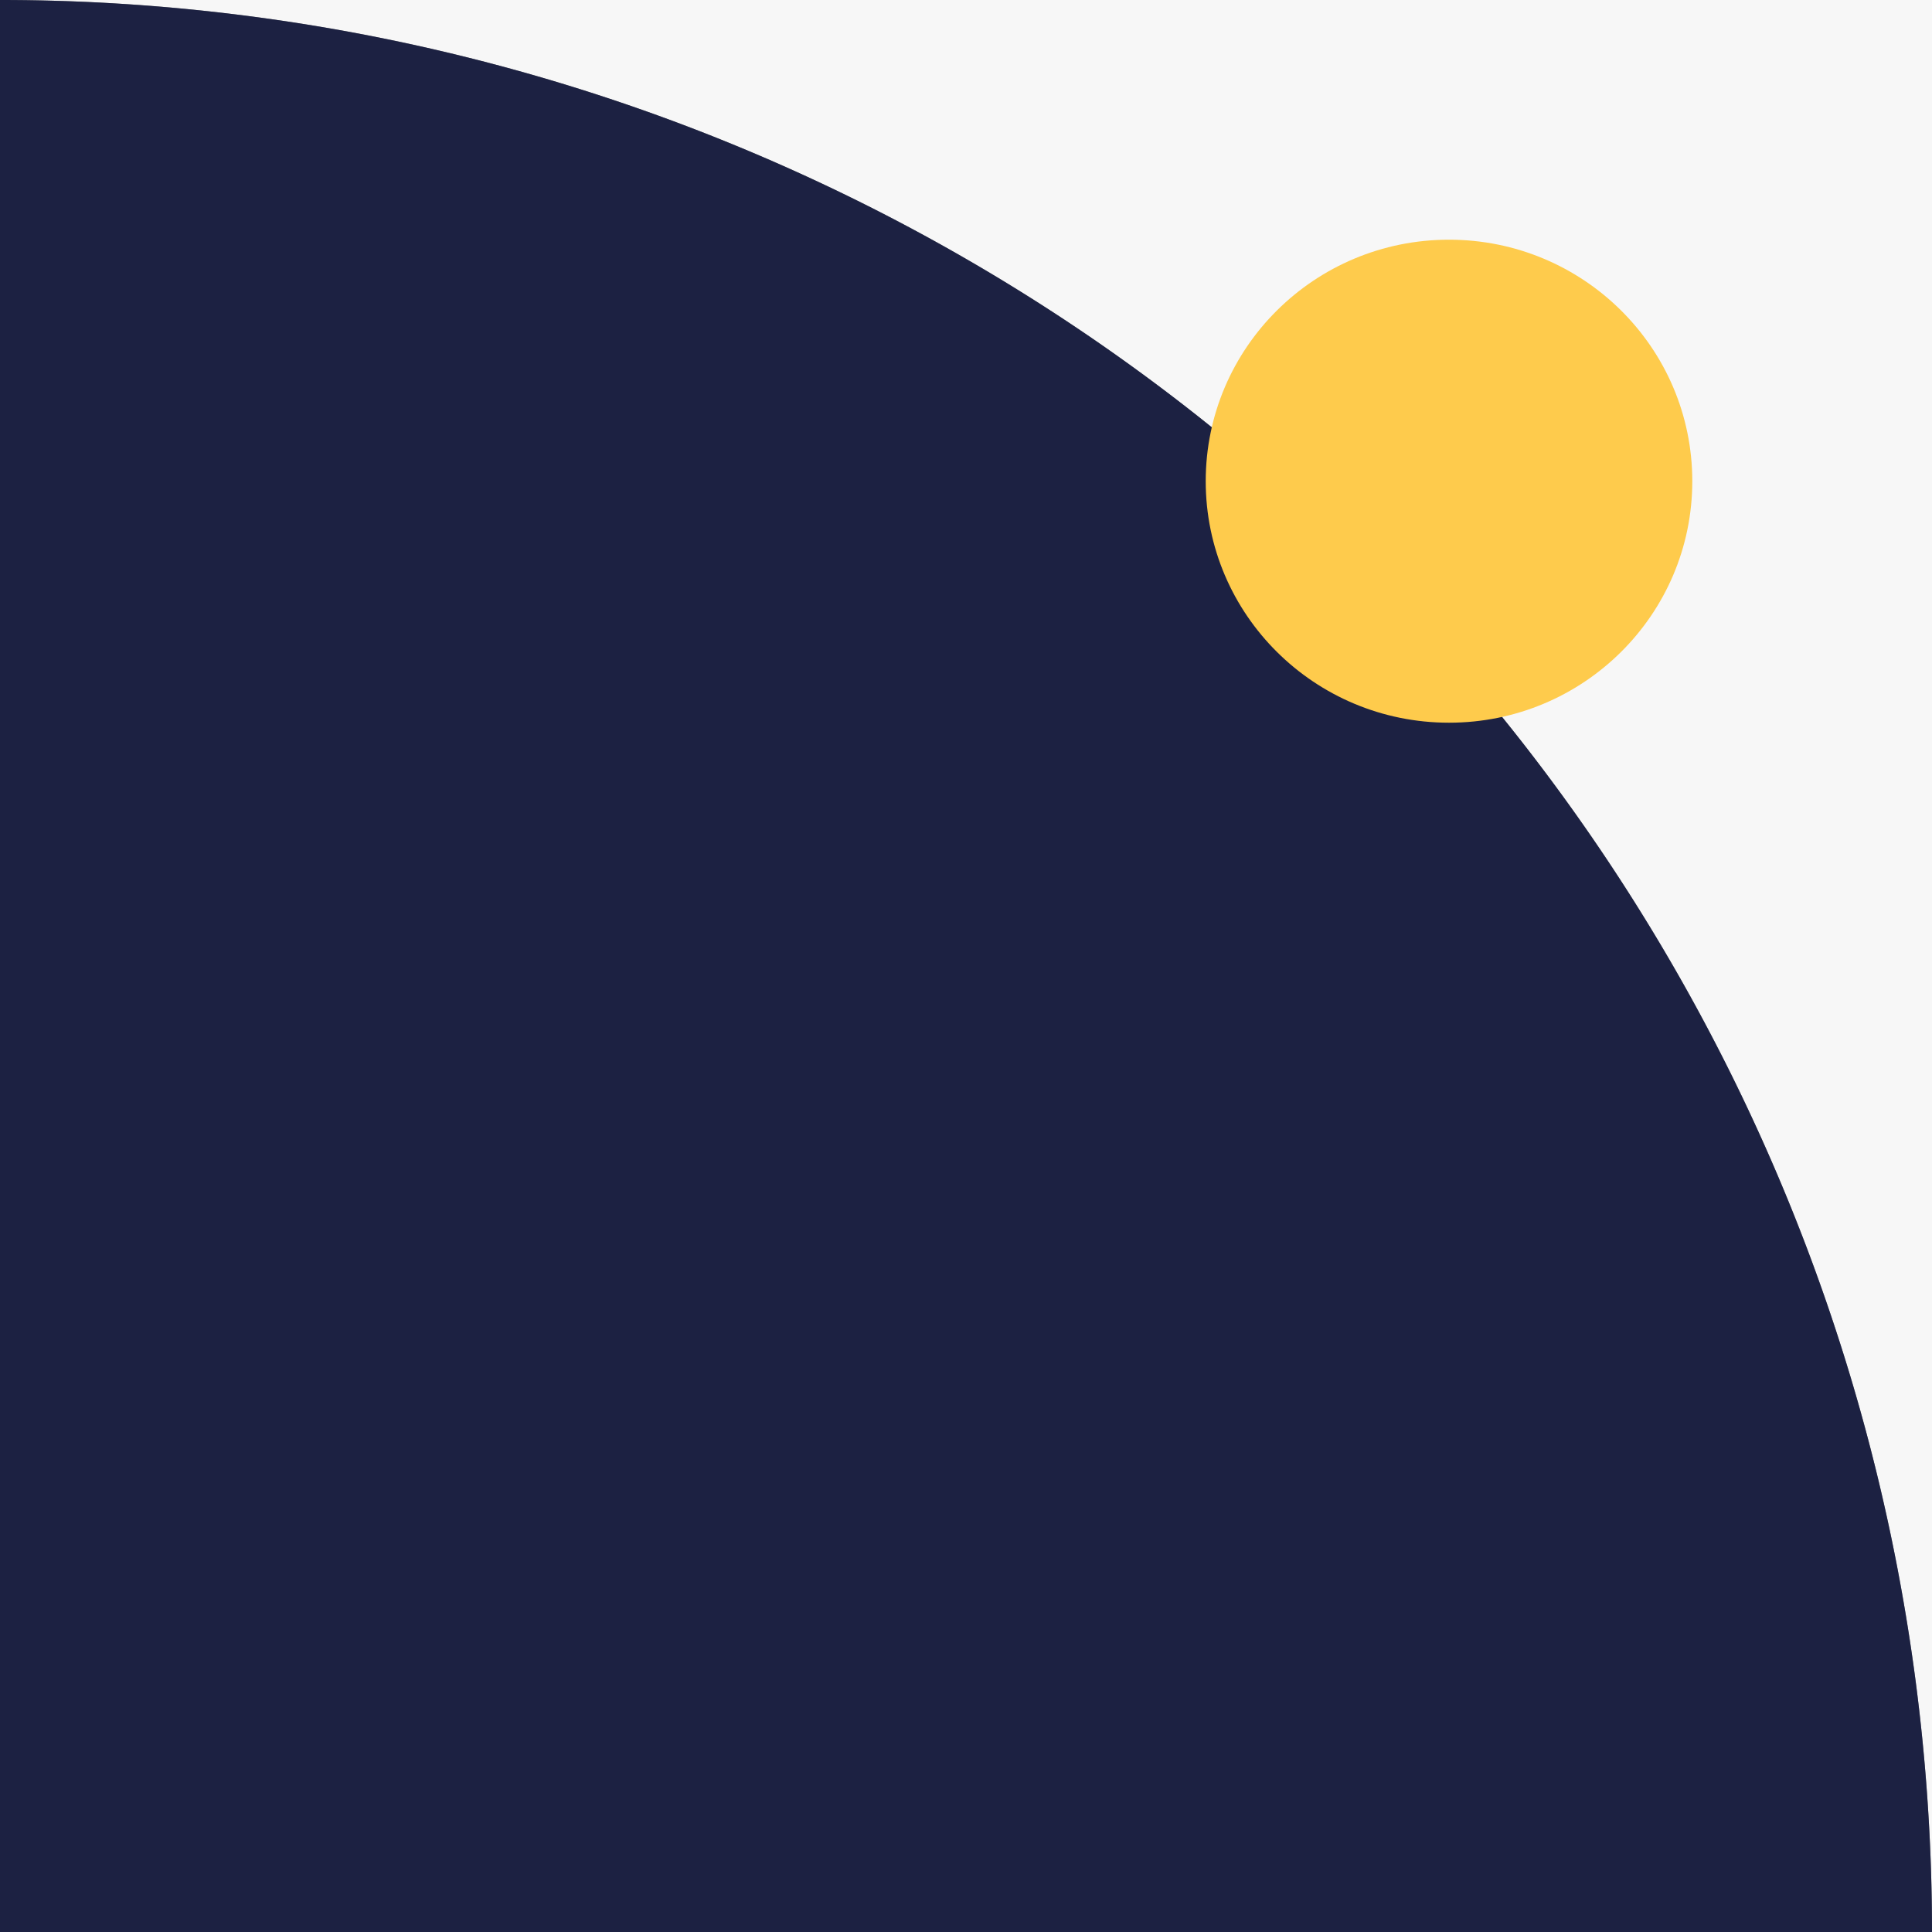
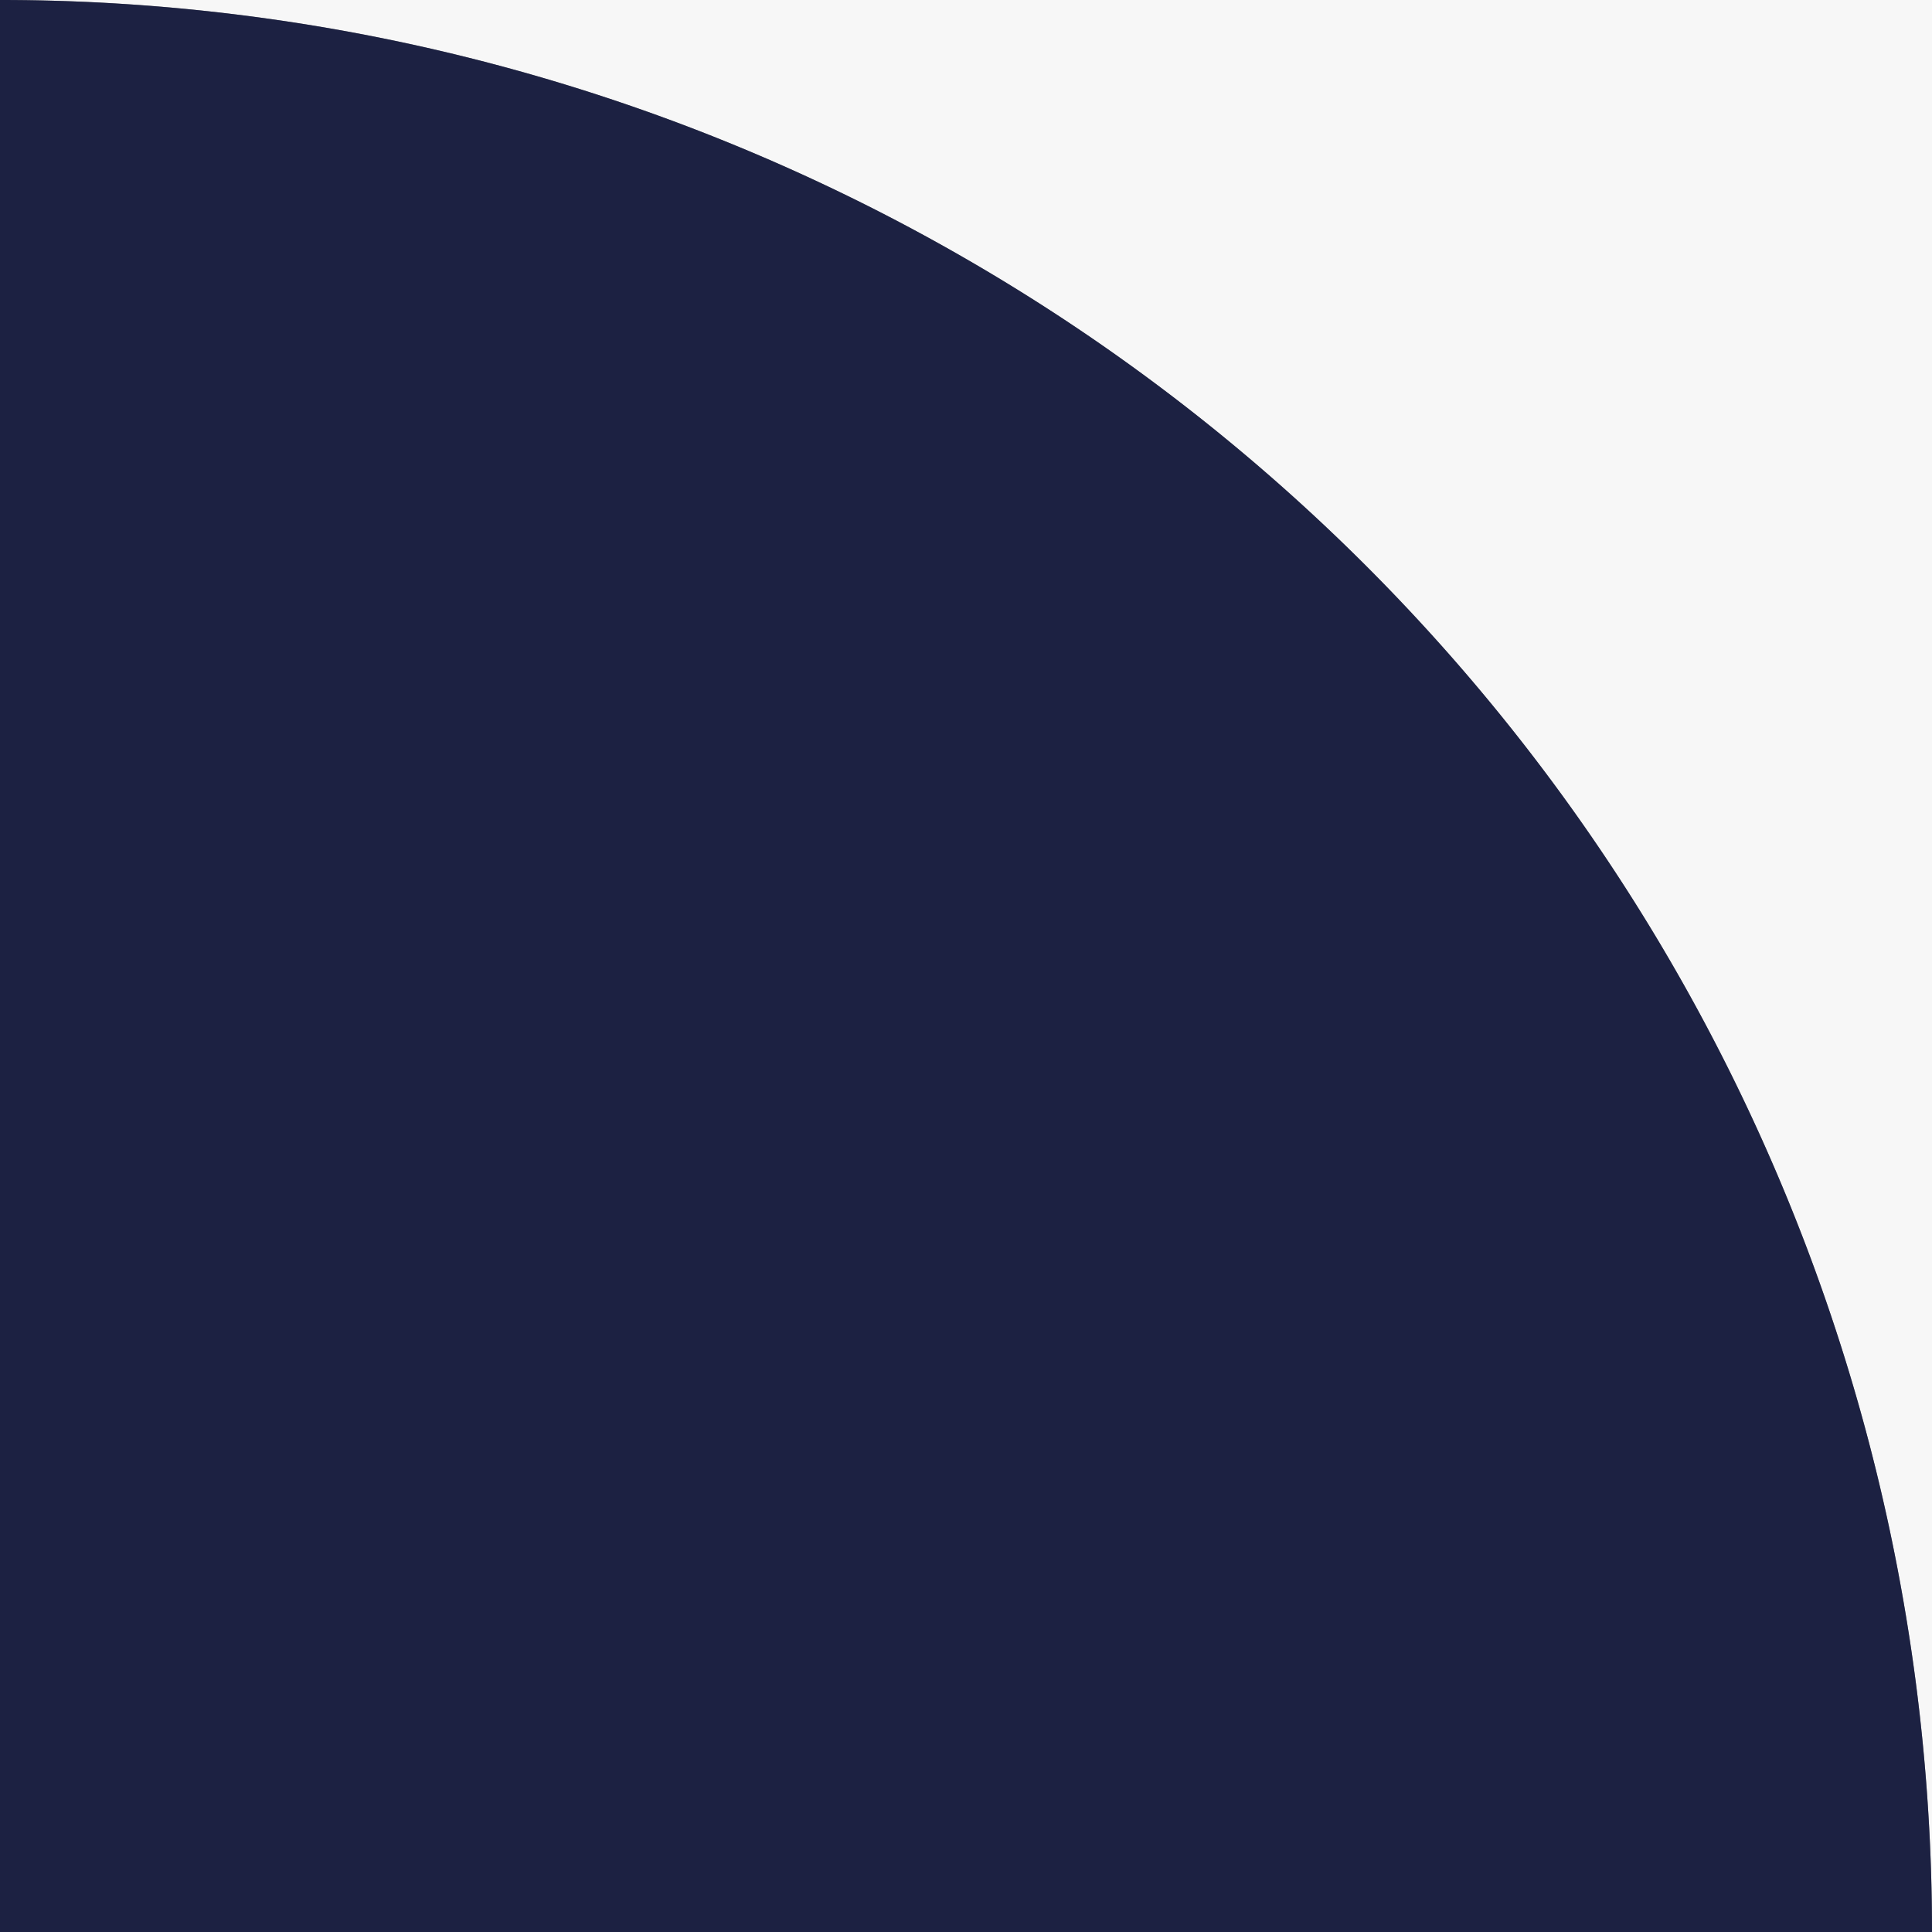
<svg xmlns="http://www.w3.org/2000/svg" width="147.333" height="147.333" viewBox="0 0 147.333 147.333">
  <rect x="0" y="0" width="147.333" height="147.333" fill="#808080" stroke="none" />
  <g id="footer_image_4" data-name="footer image 4" transform="translate(0 147.333) rotate(-90)">
    <path id="Path_597" data-name="Path 597" d="M0,147.333H147.333V0A147.333,147.333,0,0,1,0,147.333" fill="#f7f7f7" />
    <path id="Intersection_1" data-name="Intersection 1" d="M-2290,2797.333V2650h147.333A147.338,147.338,0,0,1-2290,2797.333Z" transform="translate(2290 -2650)" fill="#1c2142" />
-     <ellipse id="Ellipse_6392" data-name="Ellipse 6392" cx="18.417" cy="18.553" rx="18.417" ry="18.553" transform="translate(92.22 91.947)" fill="#fecb4c" />
  </g>
</svg>